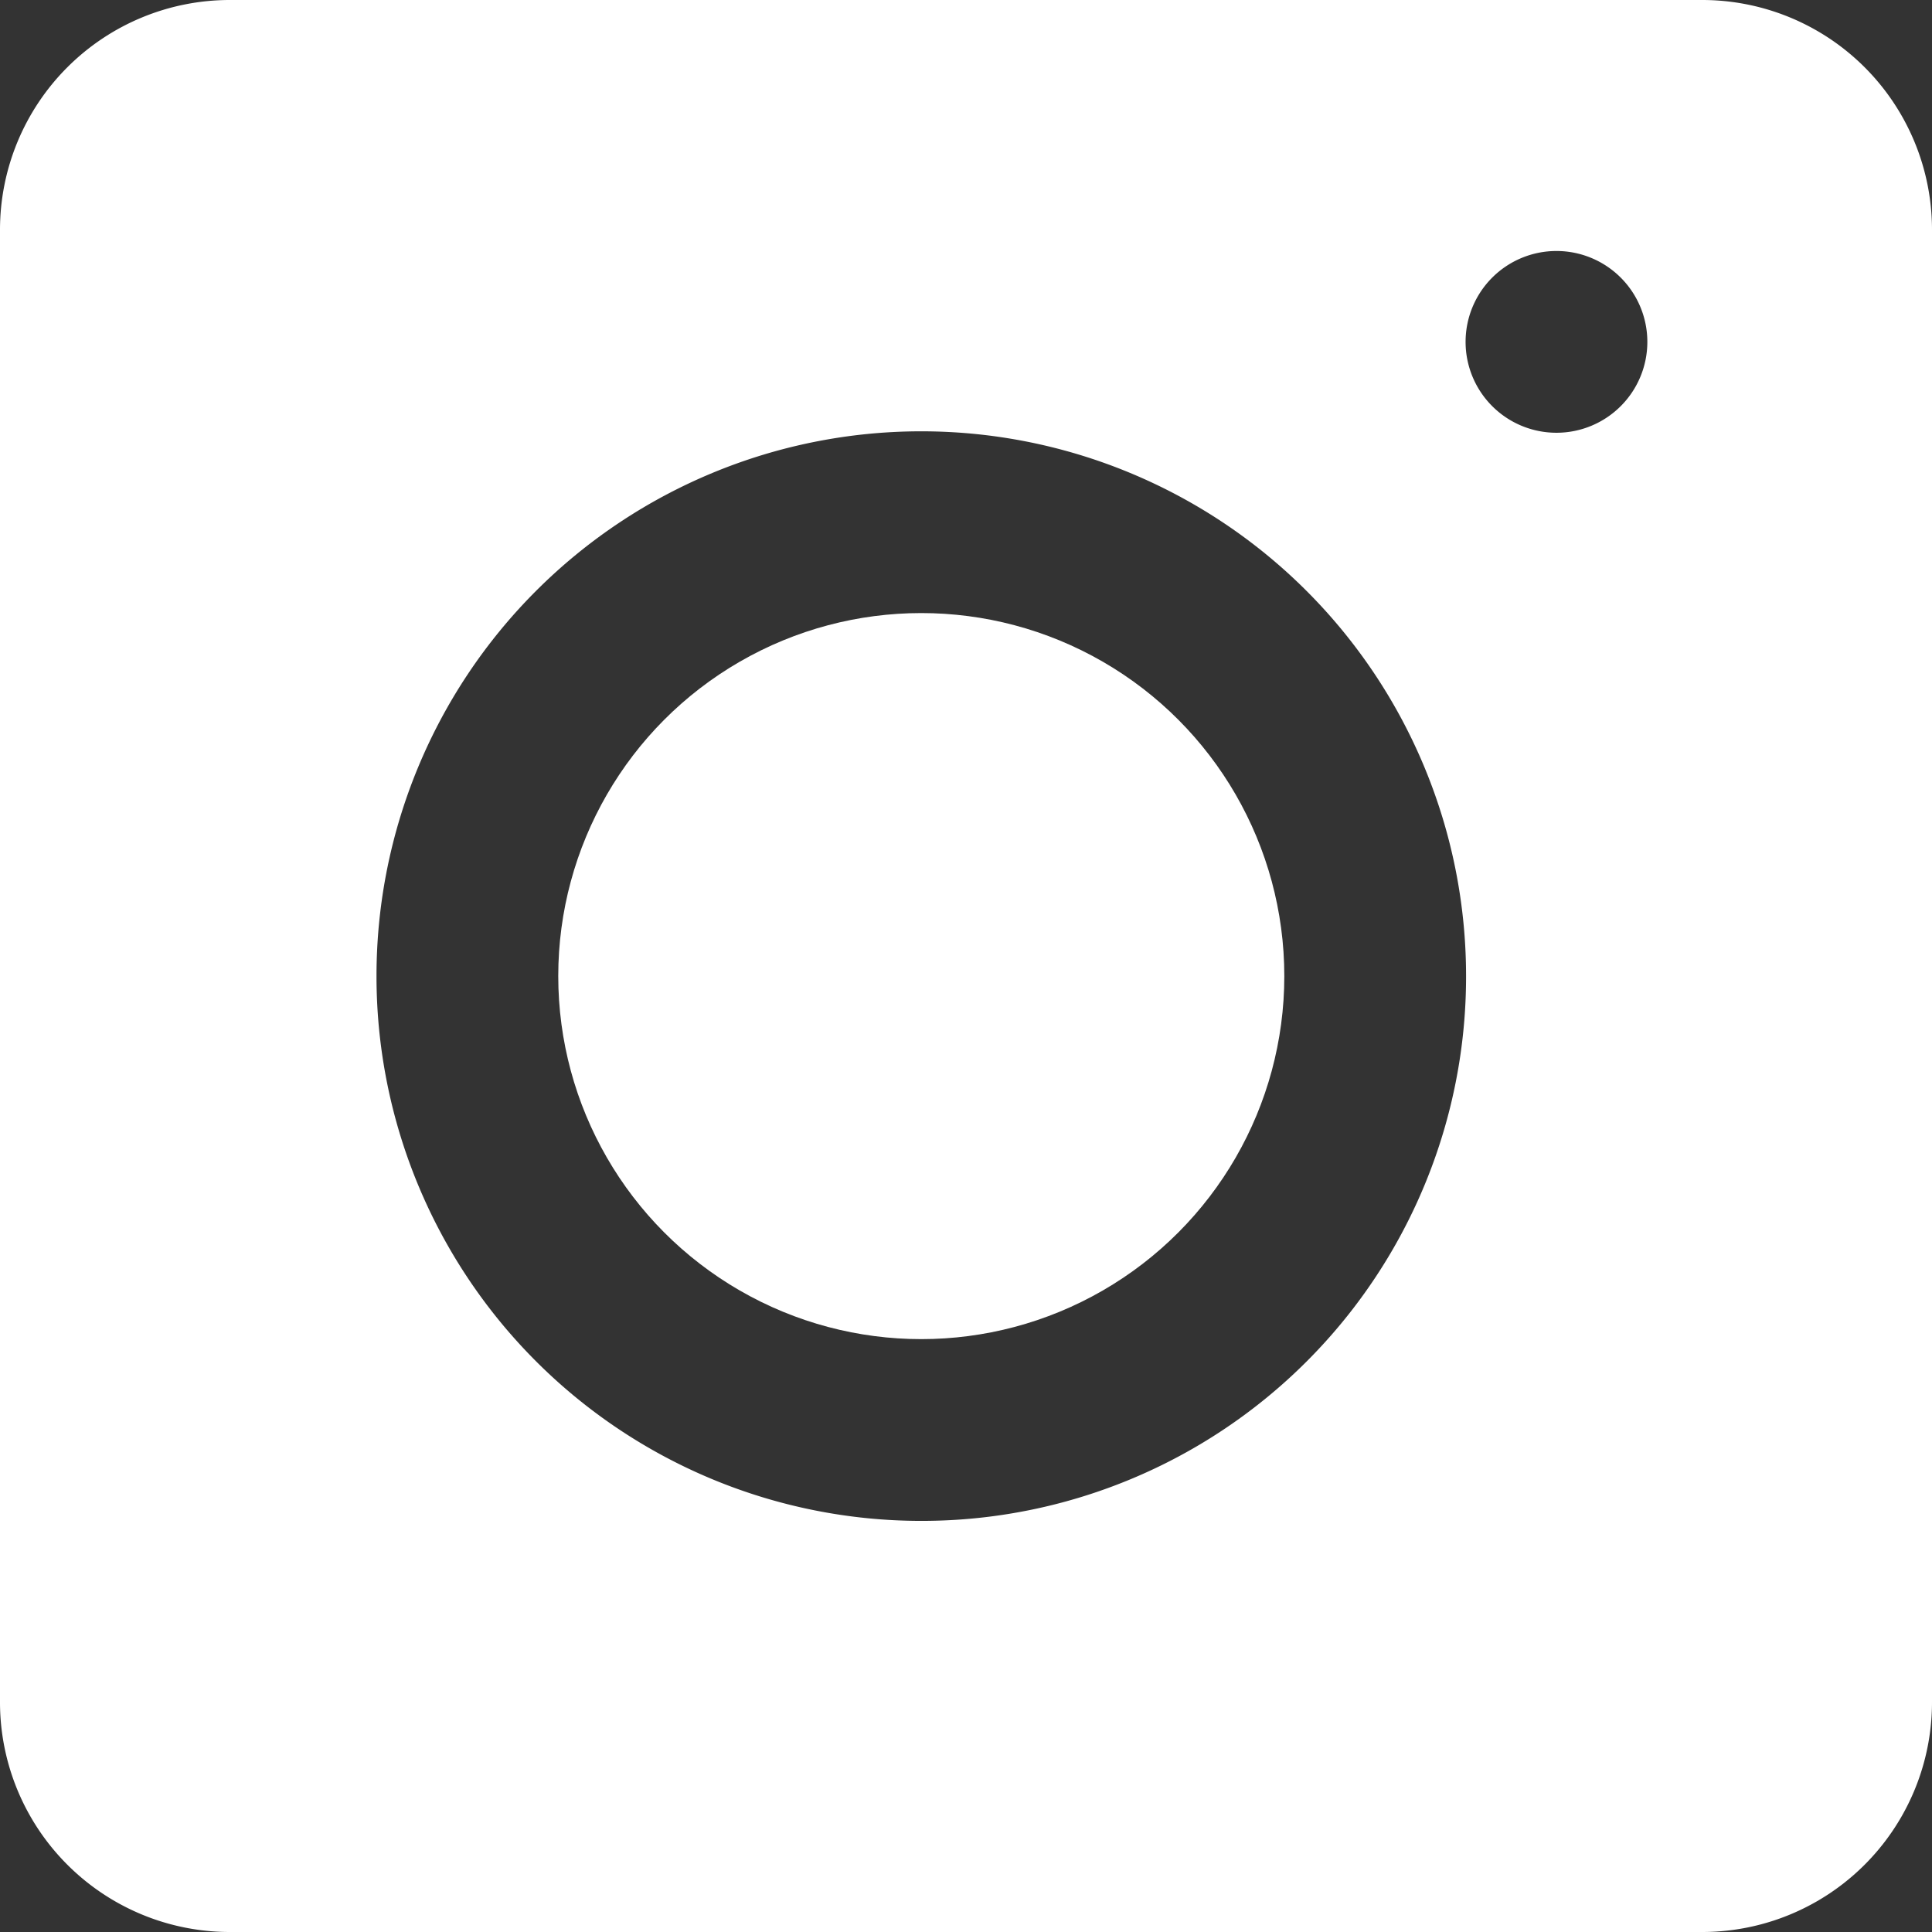
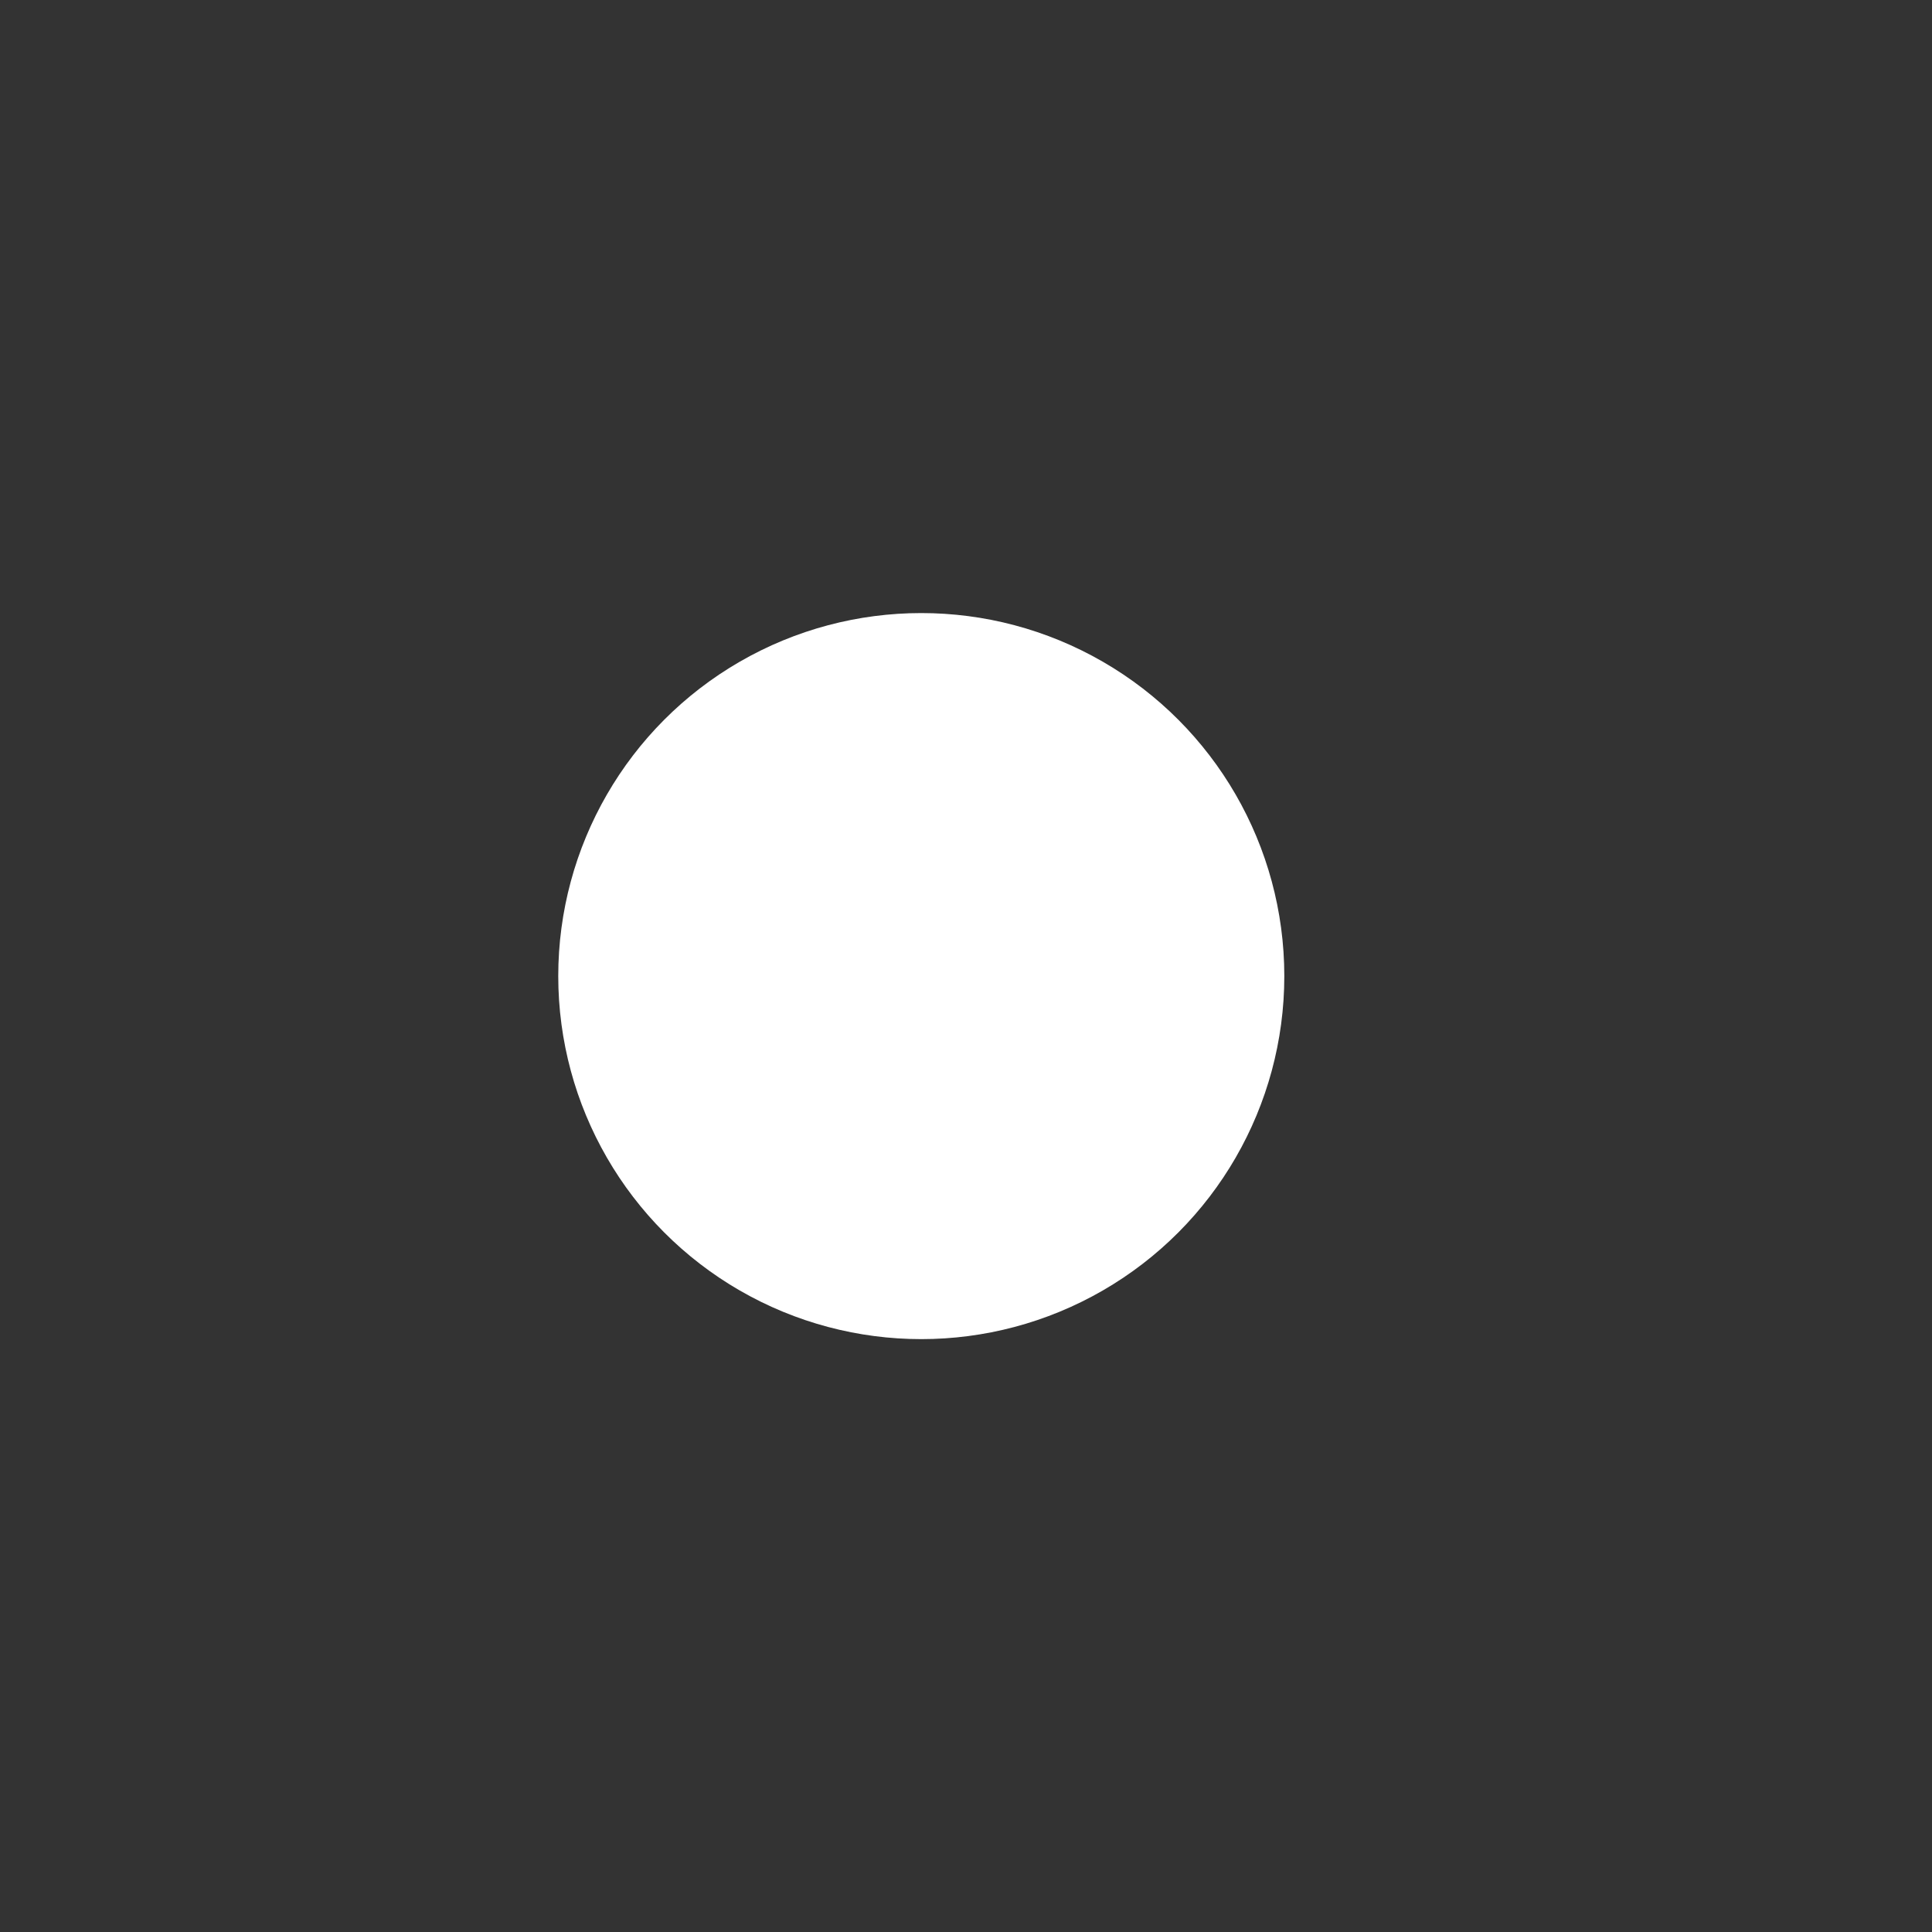
<svg xmlns="http://www.w3.org/2000/svg" id="Layer_1" data-name="Layer 1" width="40.18" height="40.18" viewBox="0 0 40.18 40.18">
  <rect x="0" y="0" width="40.18" height="40.18" fill="#333333" stroke="none" />
  <defs>
    <style>.cls-1{fill:#fff;}</style>
  </defs>
-   <path id="Path_47" data-name="Path 47" class="cls-1" d="M35.4,0H4.78A4.78,4.78,0,0,0,0,4.78V35.4a4.78,4.78,0,0,0,4.78,4.78H35.4a4.78,4.78,0,0,0,4.78-4.78V4.78A4.78,4.78,0,0,0,35.4,0ZM19.16,31.63A11.33,11.33,0,1,1,30.49,20.3,11.32,11.32,0,0,1,19.16,31.63ZM32.37,9a1.89,1.89,0,1,1,1.89-1.89A1.89,1.89,0,0,1,32.37,9Z" />
  <circle id="Ellipse_1" data-name="Ellipse 1" class="cls-1" cx="19.16" cy="20.3" r="7.55" />
</svg>